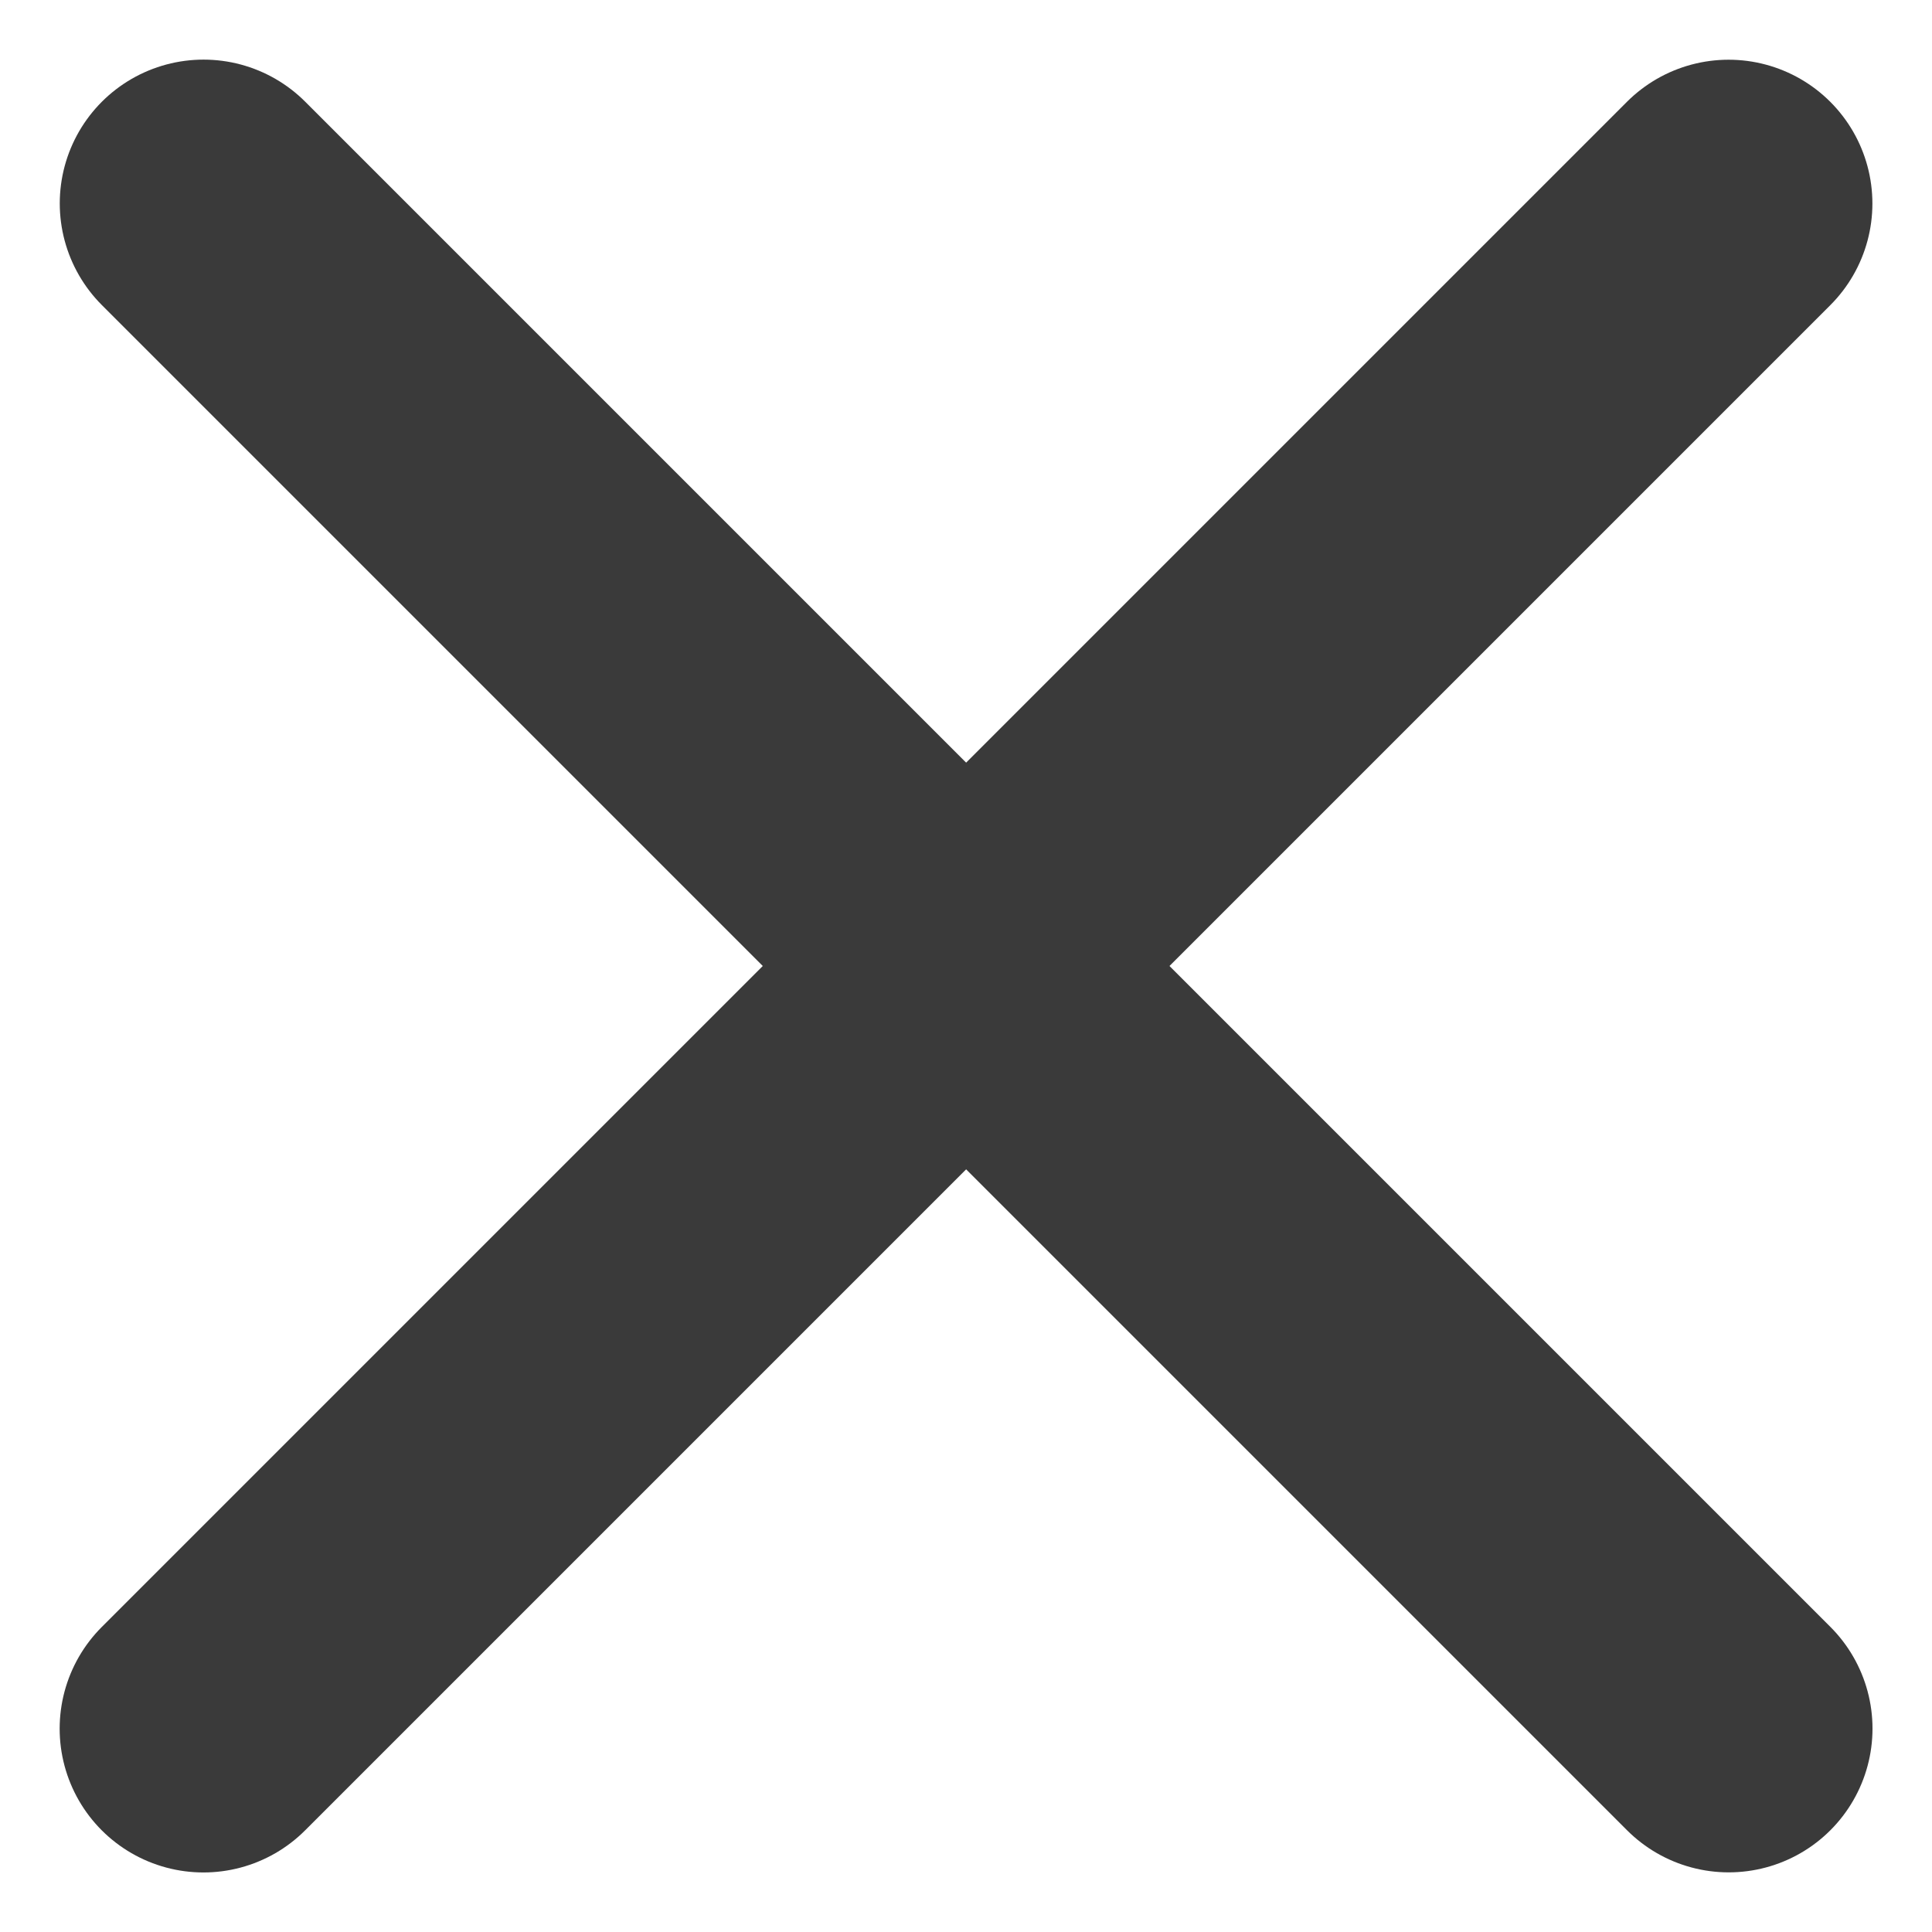
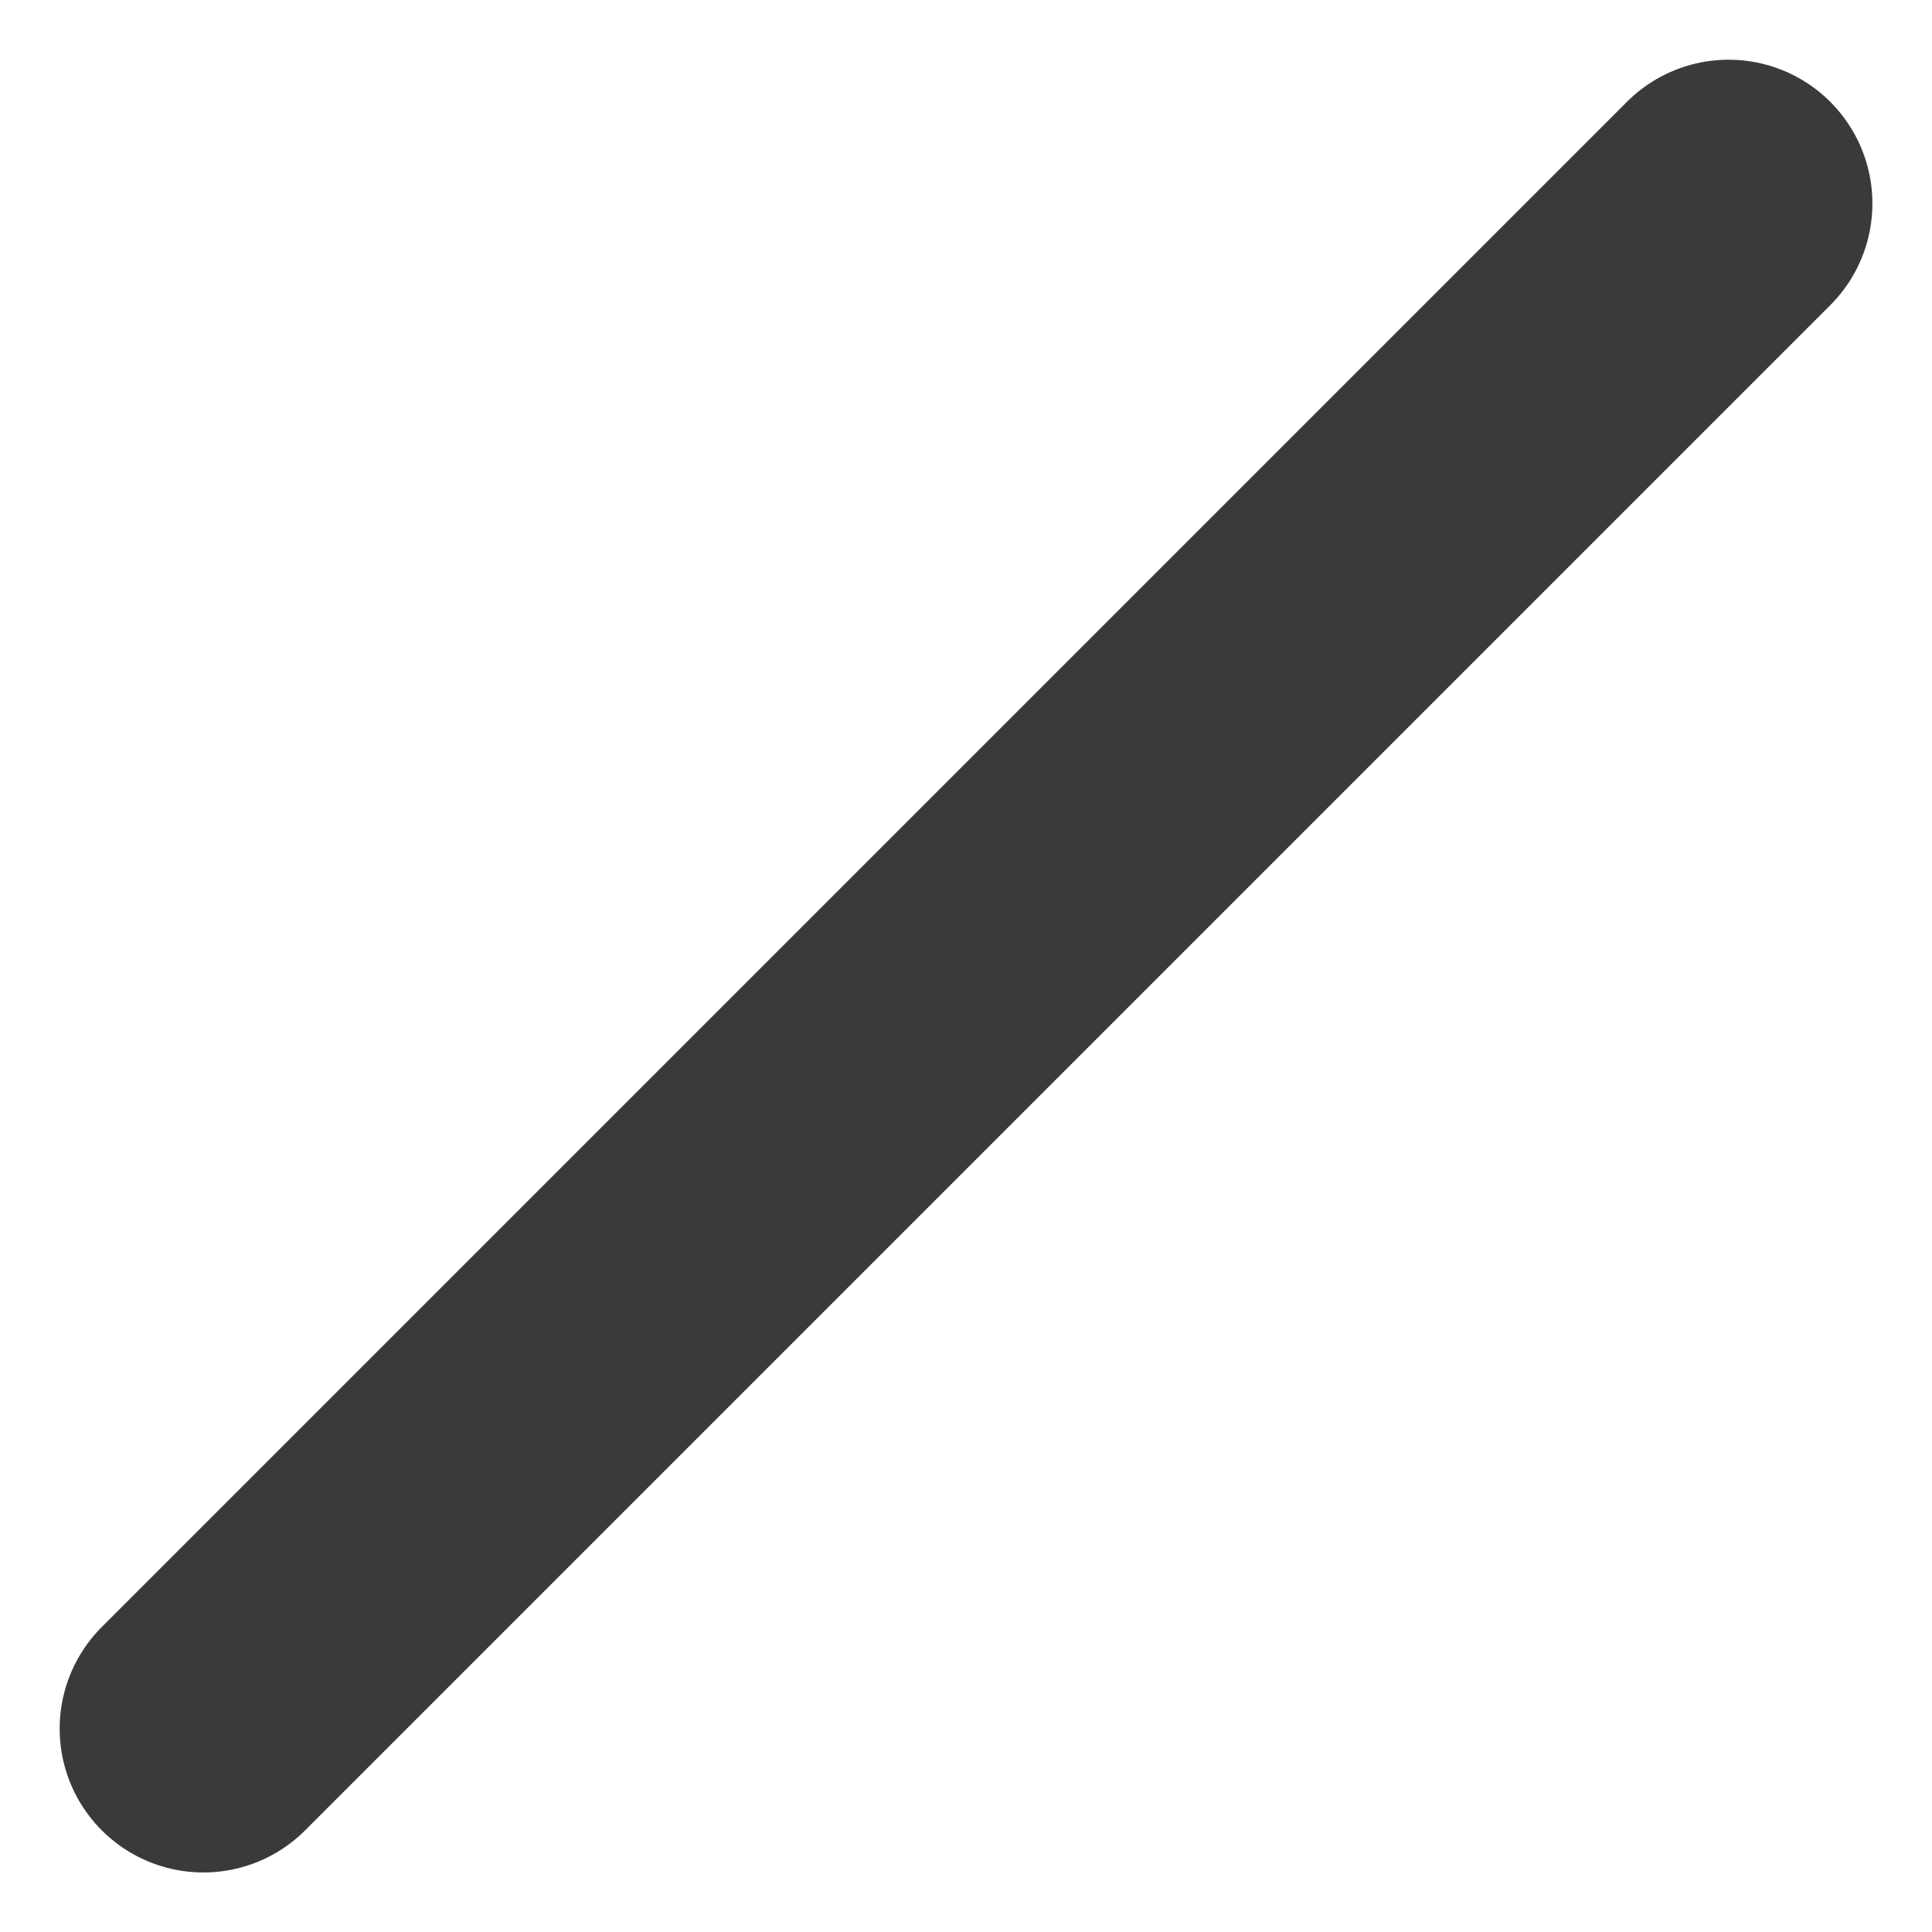
<svg xmlns="http://www.w3.org/2000/svg" width="13.436" height="13.435" viewBox="0 0 13.436 13.435">
  <g id="グループ_870" data-name="グループ 870" transform="translate(-604.751 -857.636) rotate(45)">
-     <path id="パス_3252" data-name="パス 3252" d="M-454.935-17149.184h15" transform="translate(1491 17328)" fill="none" stroke="#3a3a3a" stroke-linecap="round" stroke-width="2" />
    <path id="パス_3253" data-name="パス 3253" d="M-454.935-17149.184h15" transform="translate(-16105.619 626.252) rotate(90)" fill="none" stroke="#3a3a3a" stroke-linecap="round" stroke-width="2" />
  </g>
</svg>